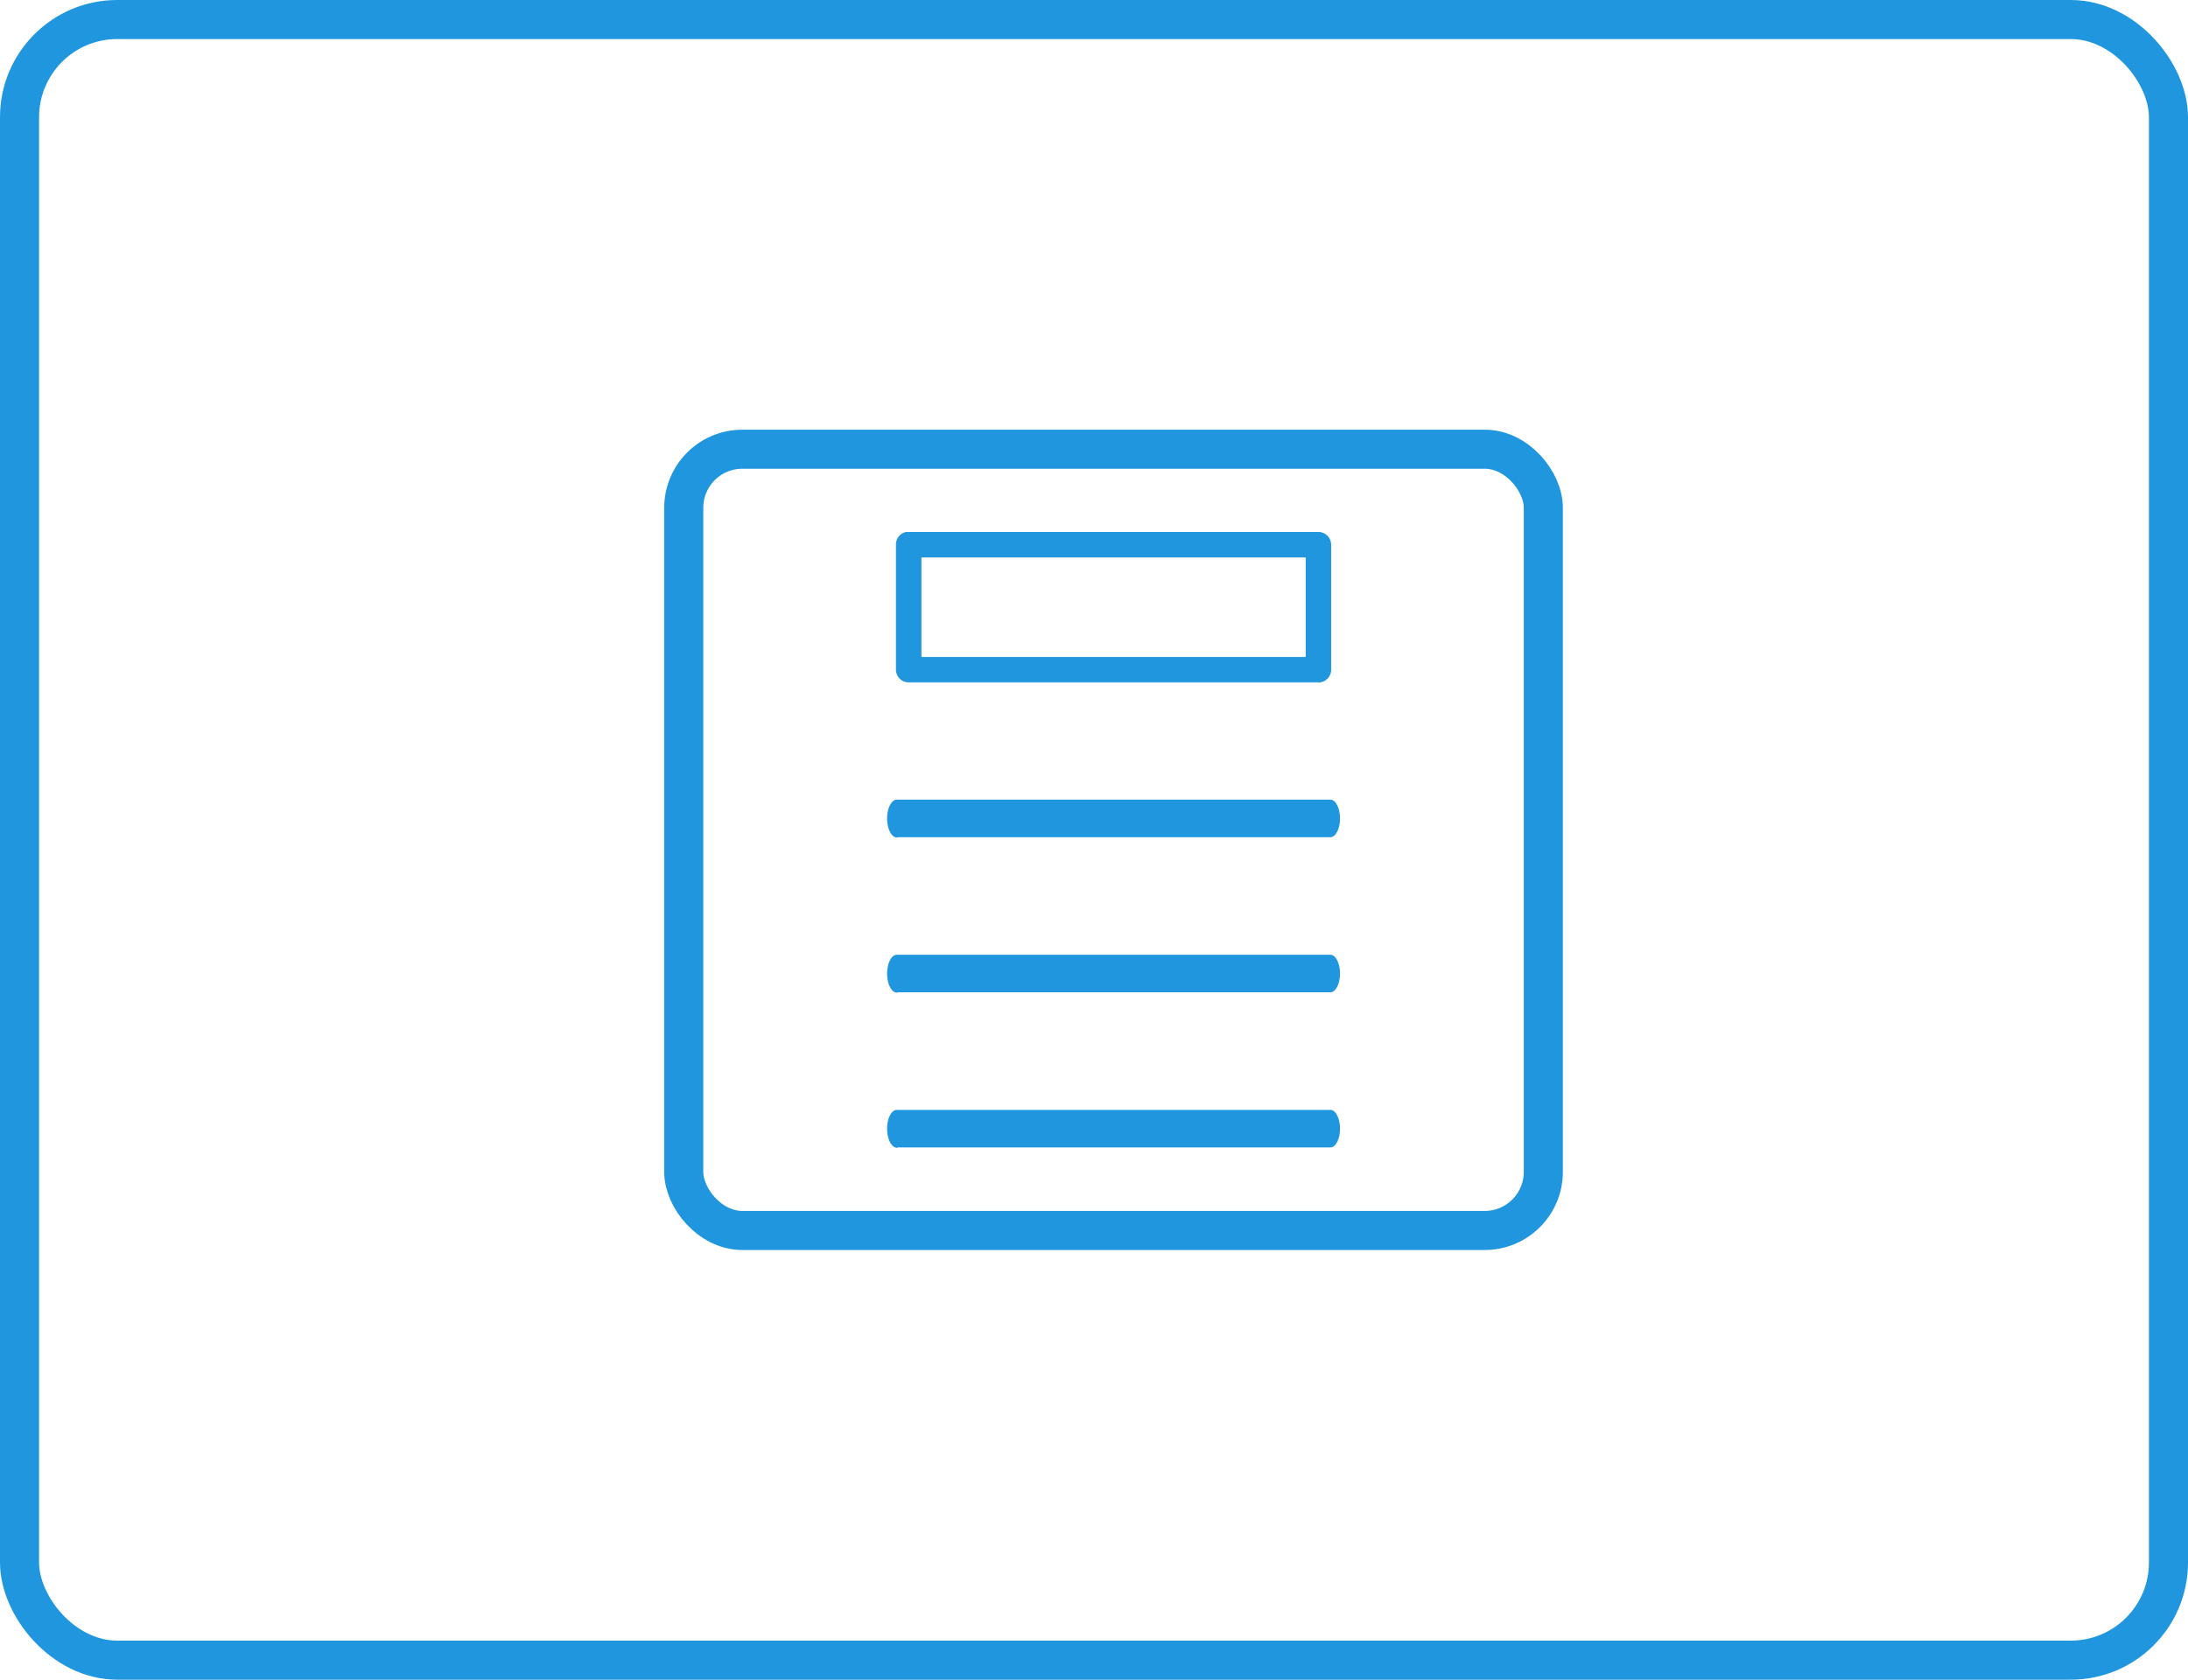
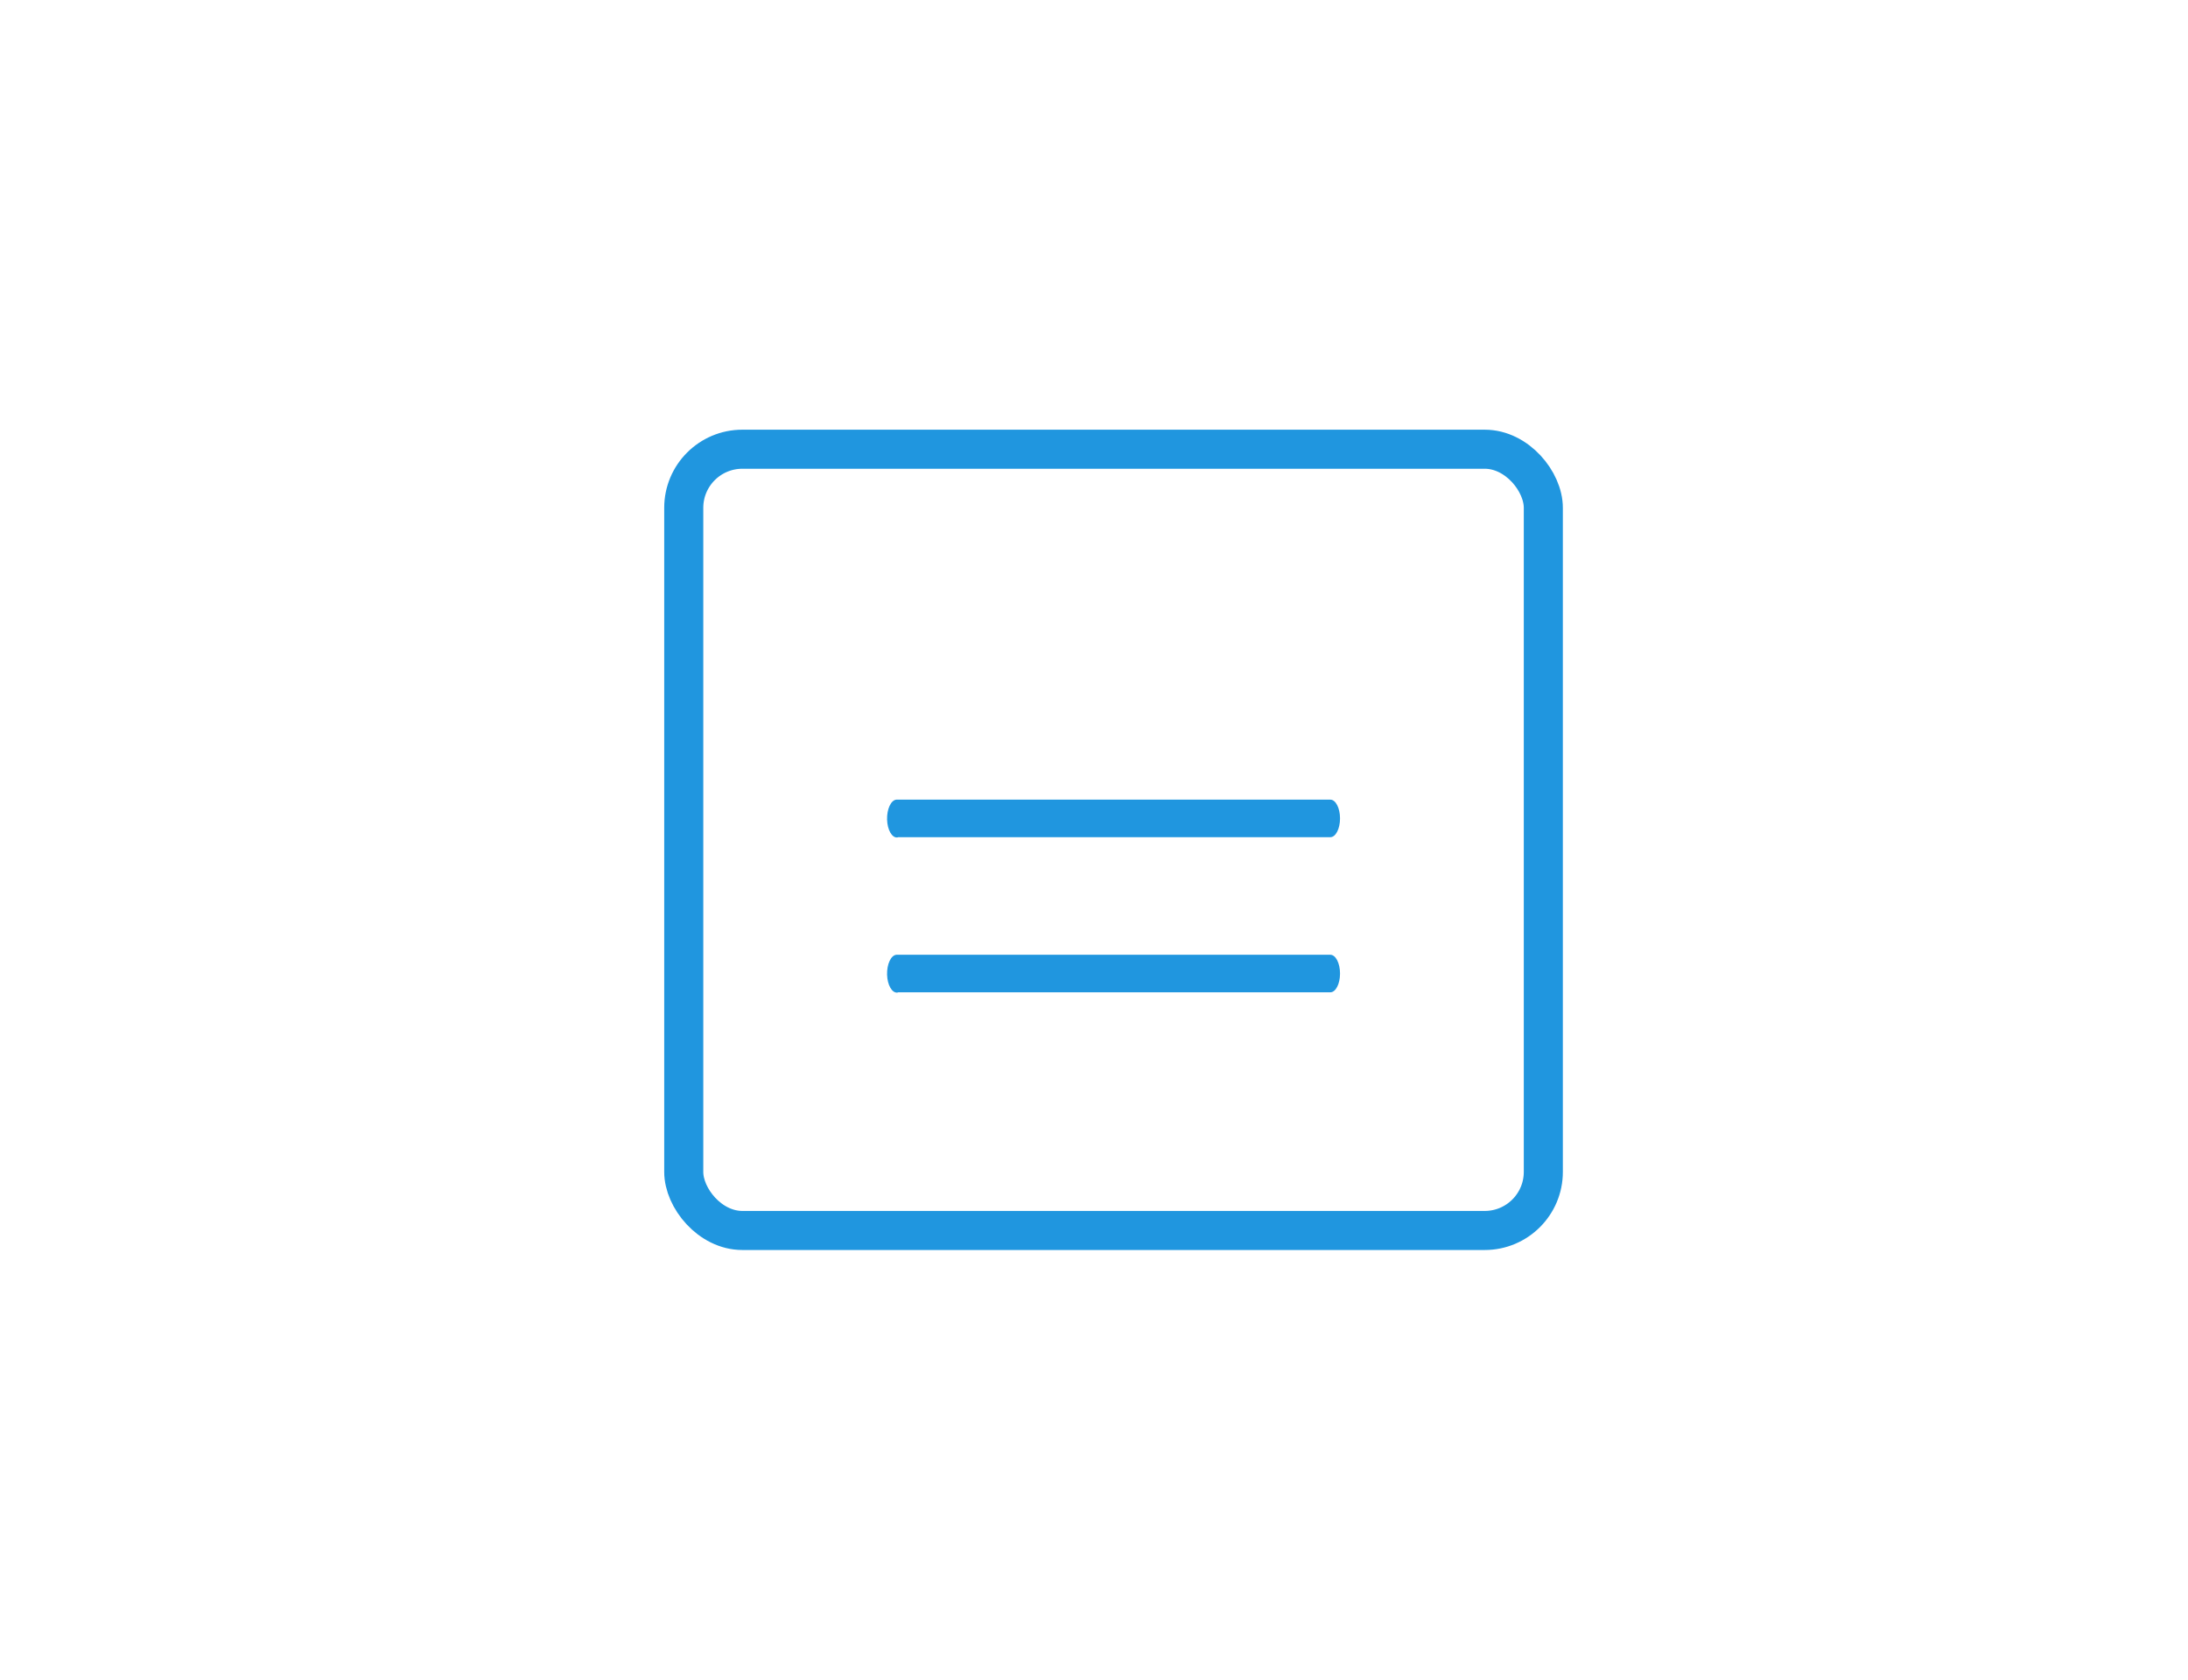
<svg xmlns="http://www.w3.org/2000/svg" width="56" height="43" viewBox="0 0 56 43">
  <g id="Group_1" data-name="Group 1" transform="translate(-89 -87)">
-     <path id="Subtraction_32" data-name="Subtraction 32" d="M10.813,3.849H.326A.326.326,0,0,1,0,3.524V.324A.326.326,0,0,1,.257,0H10.813a.326.326,0,0,1,.326.326v3.2a.326.326,0,0,1-.326.326ZM.652.652V3.2h9.835V.652Z" transform="translate(111.931 100.619)" fill="#2096df" />
    <path id="Subtraction_33" data-name="Subtraction 33" d="M.236.968C.1.981-.019.775-.026.508S.073.013.211,0H11.319c.137,0,.248.215.248.481s-.111.48-.248.48H.26Z" transform="translate(111.73 107.471)" fill="#2096df" />
    <path id="Subtraction_33-2" data-name="Subtraction 33" d="M.236.968C.1.981-.019.775-.026.508S.073.013.211,0H11.319c.137,0,.248.215.248.481s-.111.48-.248.48H.26Z" transform="translate(111.73 111.442)" fill="#2096df" />
-     <path id="Subtraction_33-3" data-name="Subtraction 33" d="M.236.968C.1.981-.019.775-.026.508S.073.013.211,0H11.319c.137,0,.248.215.248.481s-.111.48-.248.48H.26Z" transform="translate(111.73 115.413)" fill="#2096df" />
    <g id="Rectangle_1" data-name="Rectangle 1" transform="translate(89 87)" fill="none" stroke="#2096df" stroke-width="1">
-       <rect width="56" height="43" rx="3" stroke="none" />
-       <rect x="0.5" y="0.5" width="55" height="42" rx="2.5" fill="none" />
-     </g>
+       </g>
    <g id="Rectangle_2" data-name="Rectangle 2" transform="translate(106 98)" fill="none" stroke="#2096df" stroke-width="1">
-       <rect width="23" height="21" rx="2" stroke="none" />
      <rect x="0.5" y="0.5" width="22" height="20" rx="1.5" fill="none" />
    </g>
  </g>
</svg>